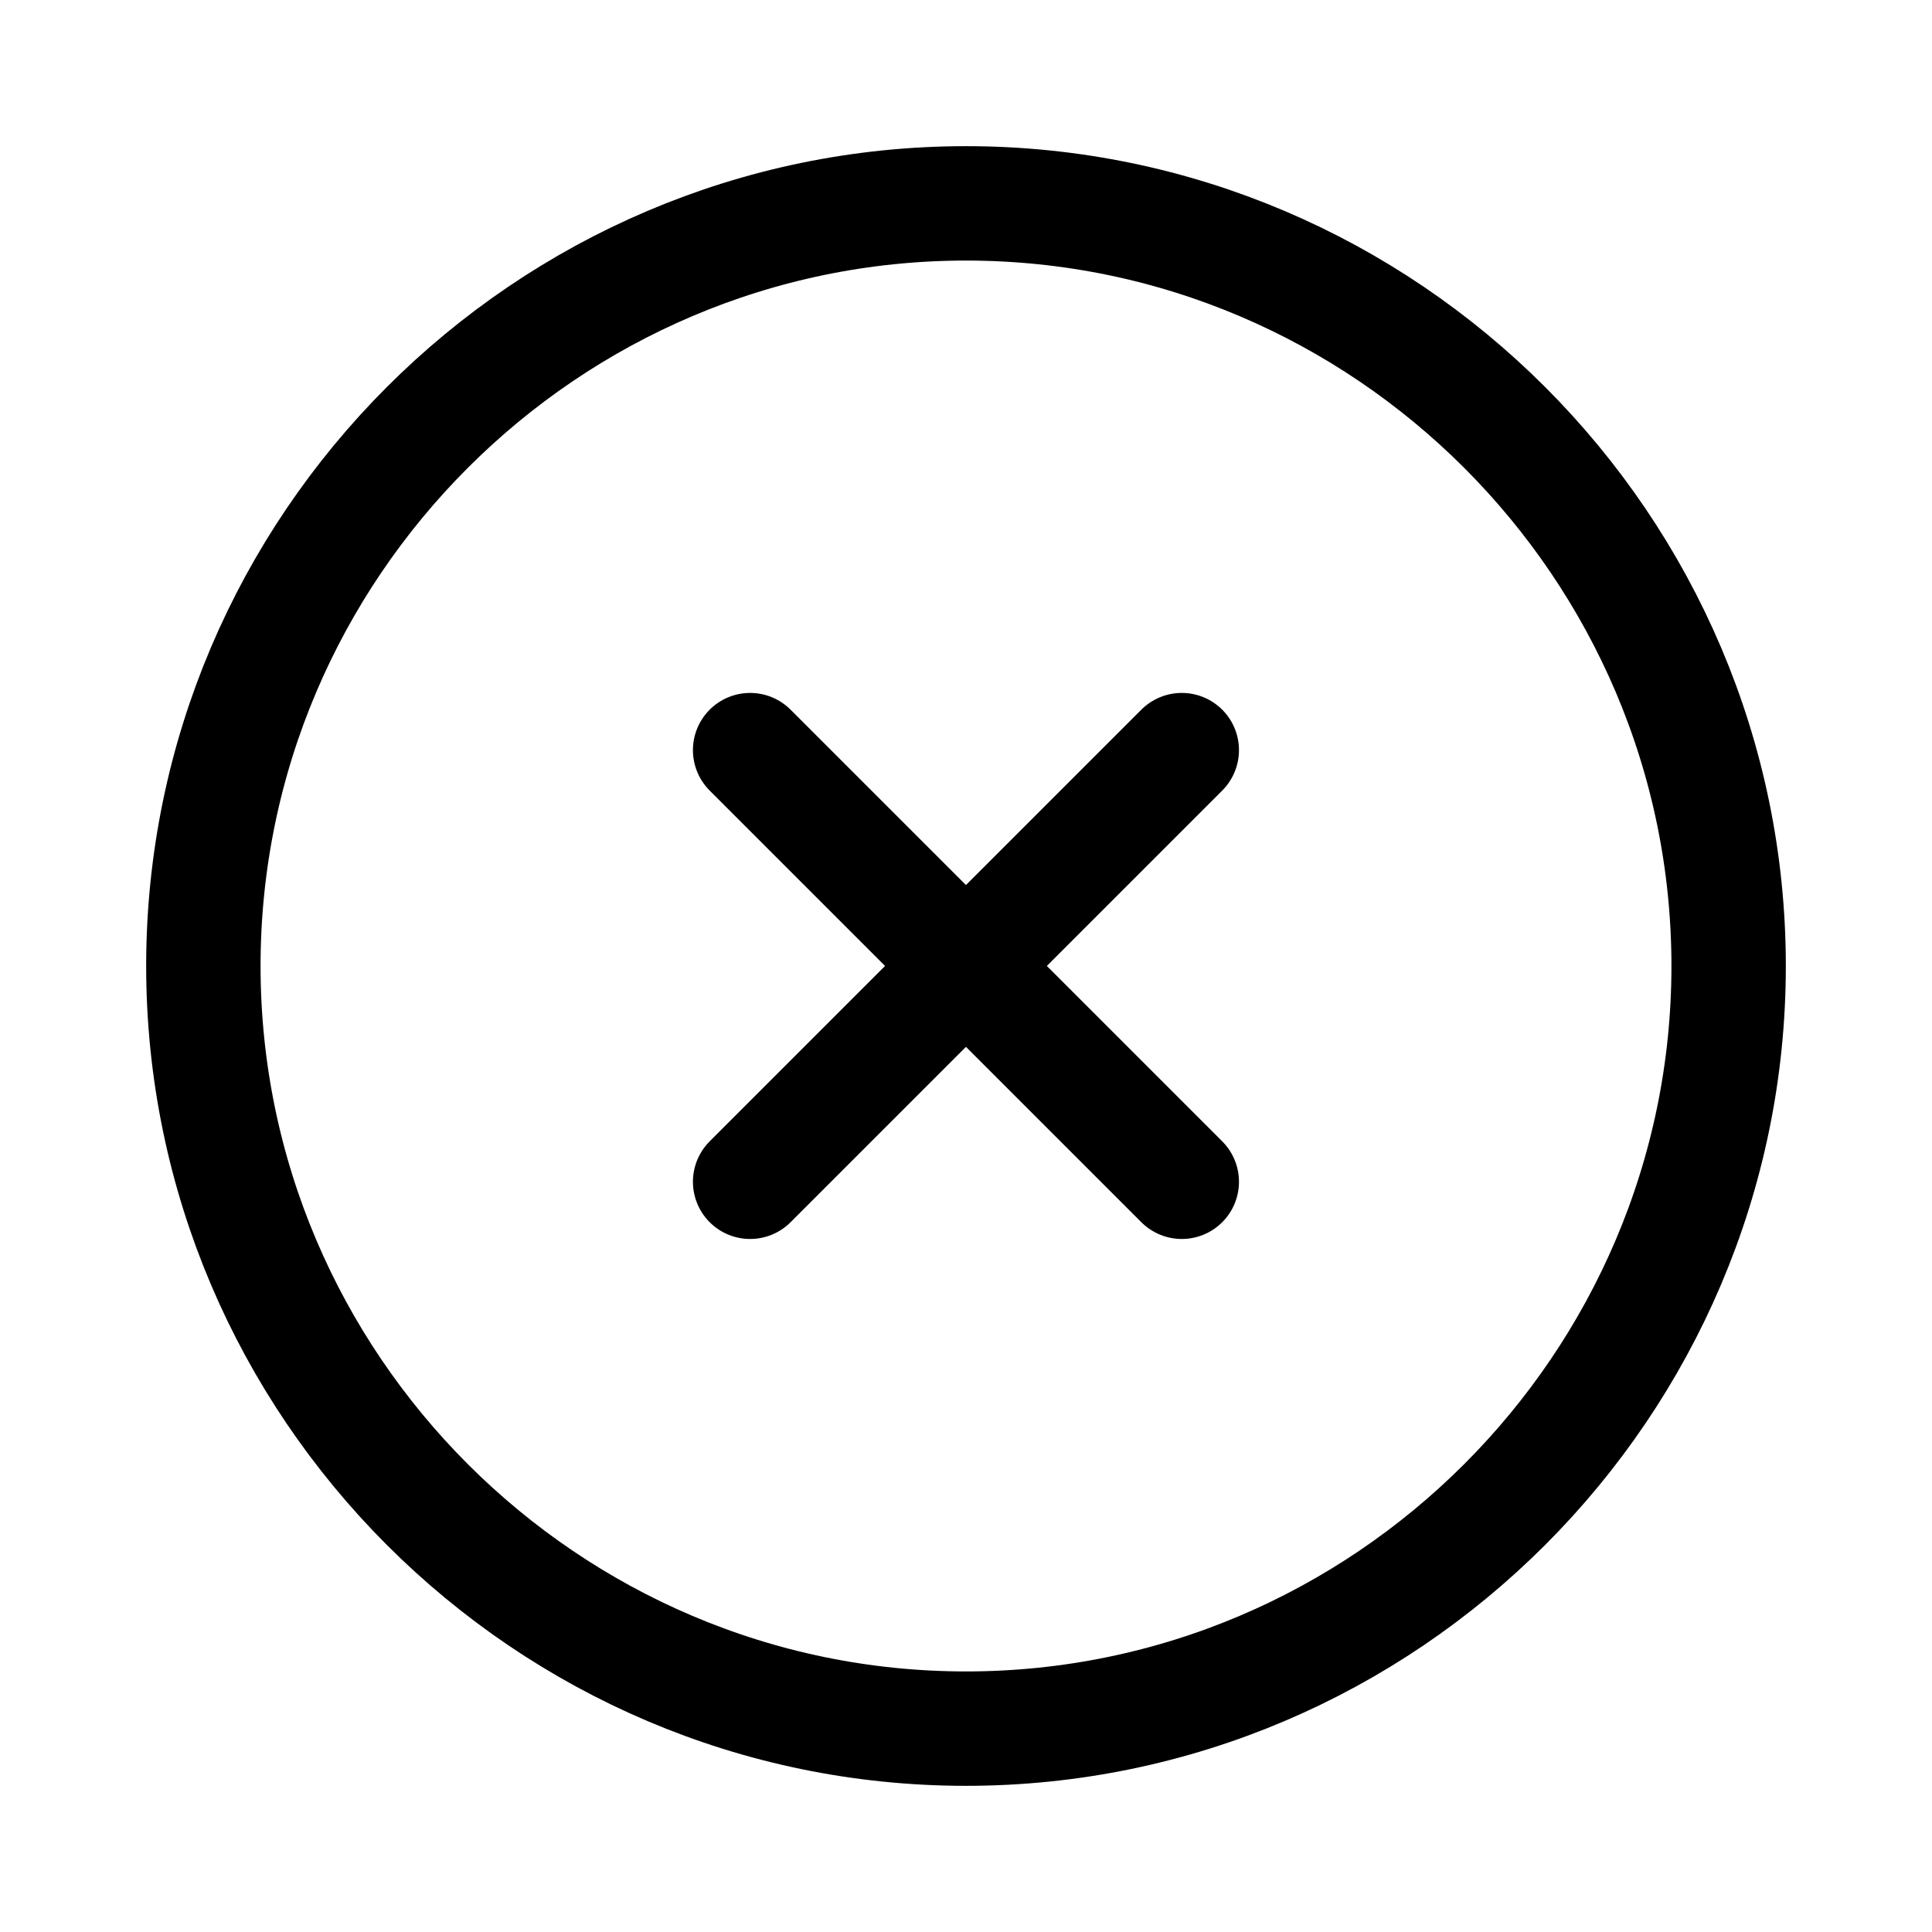
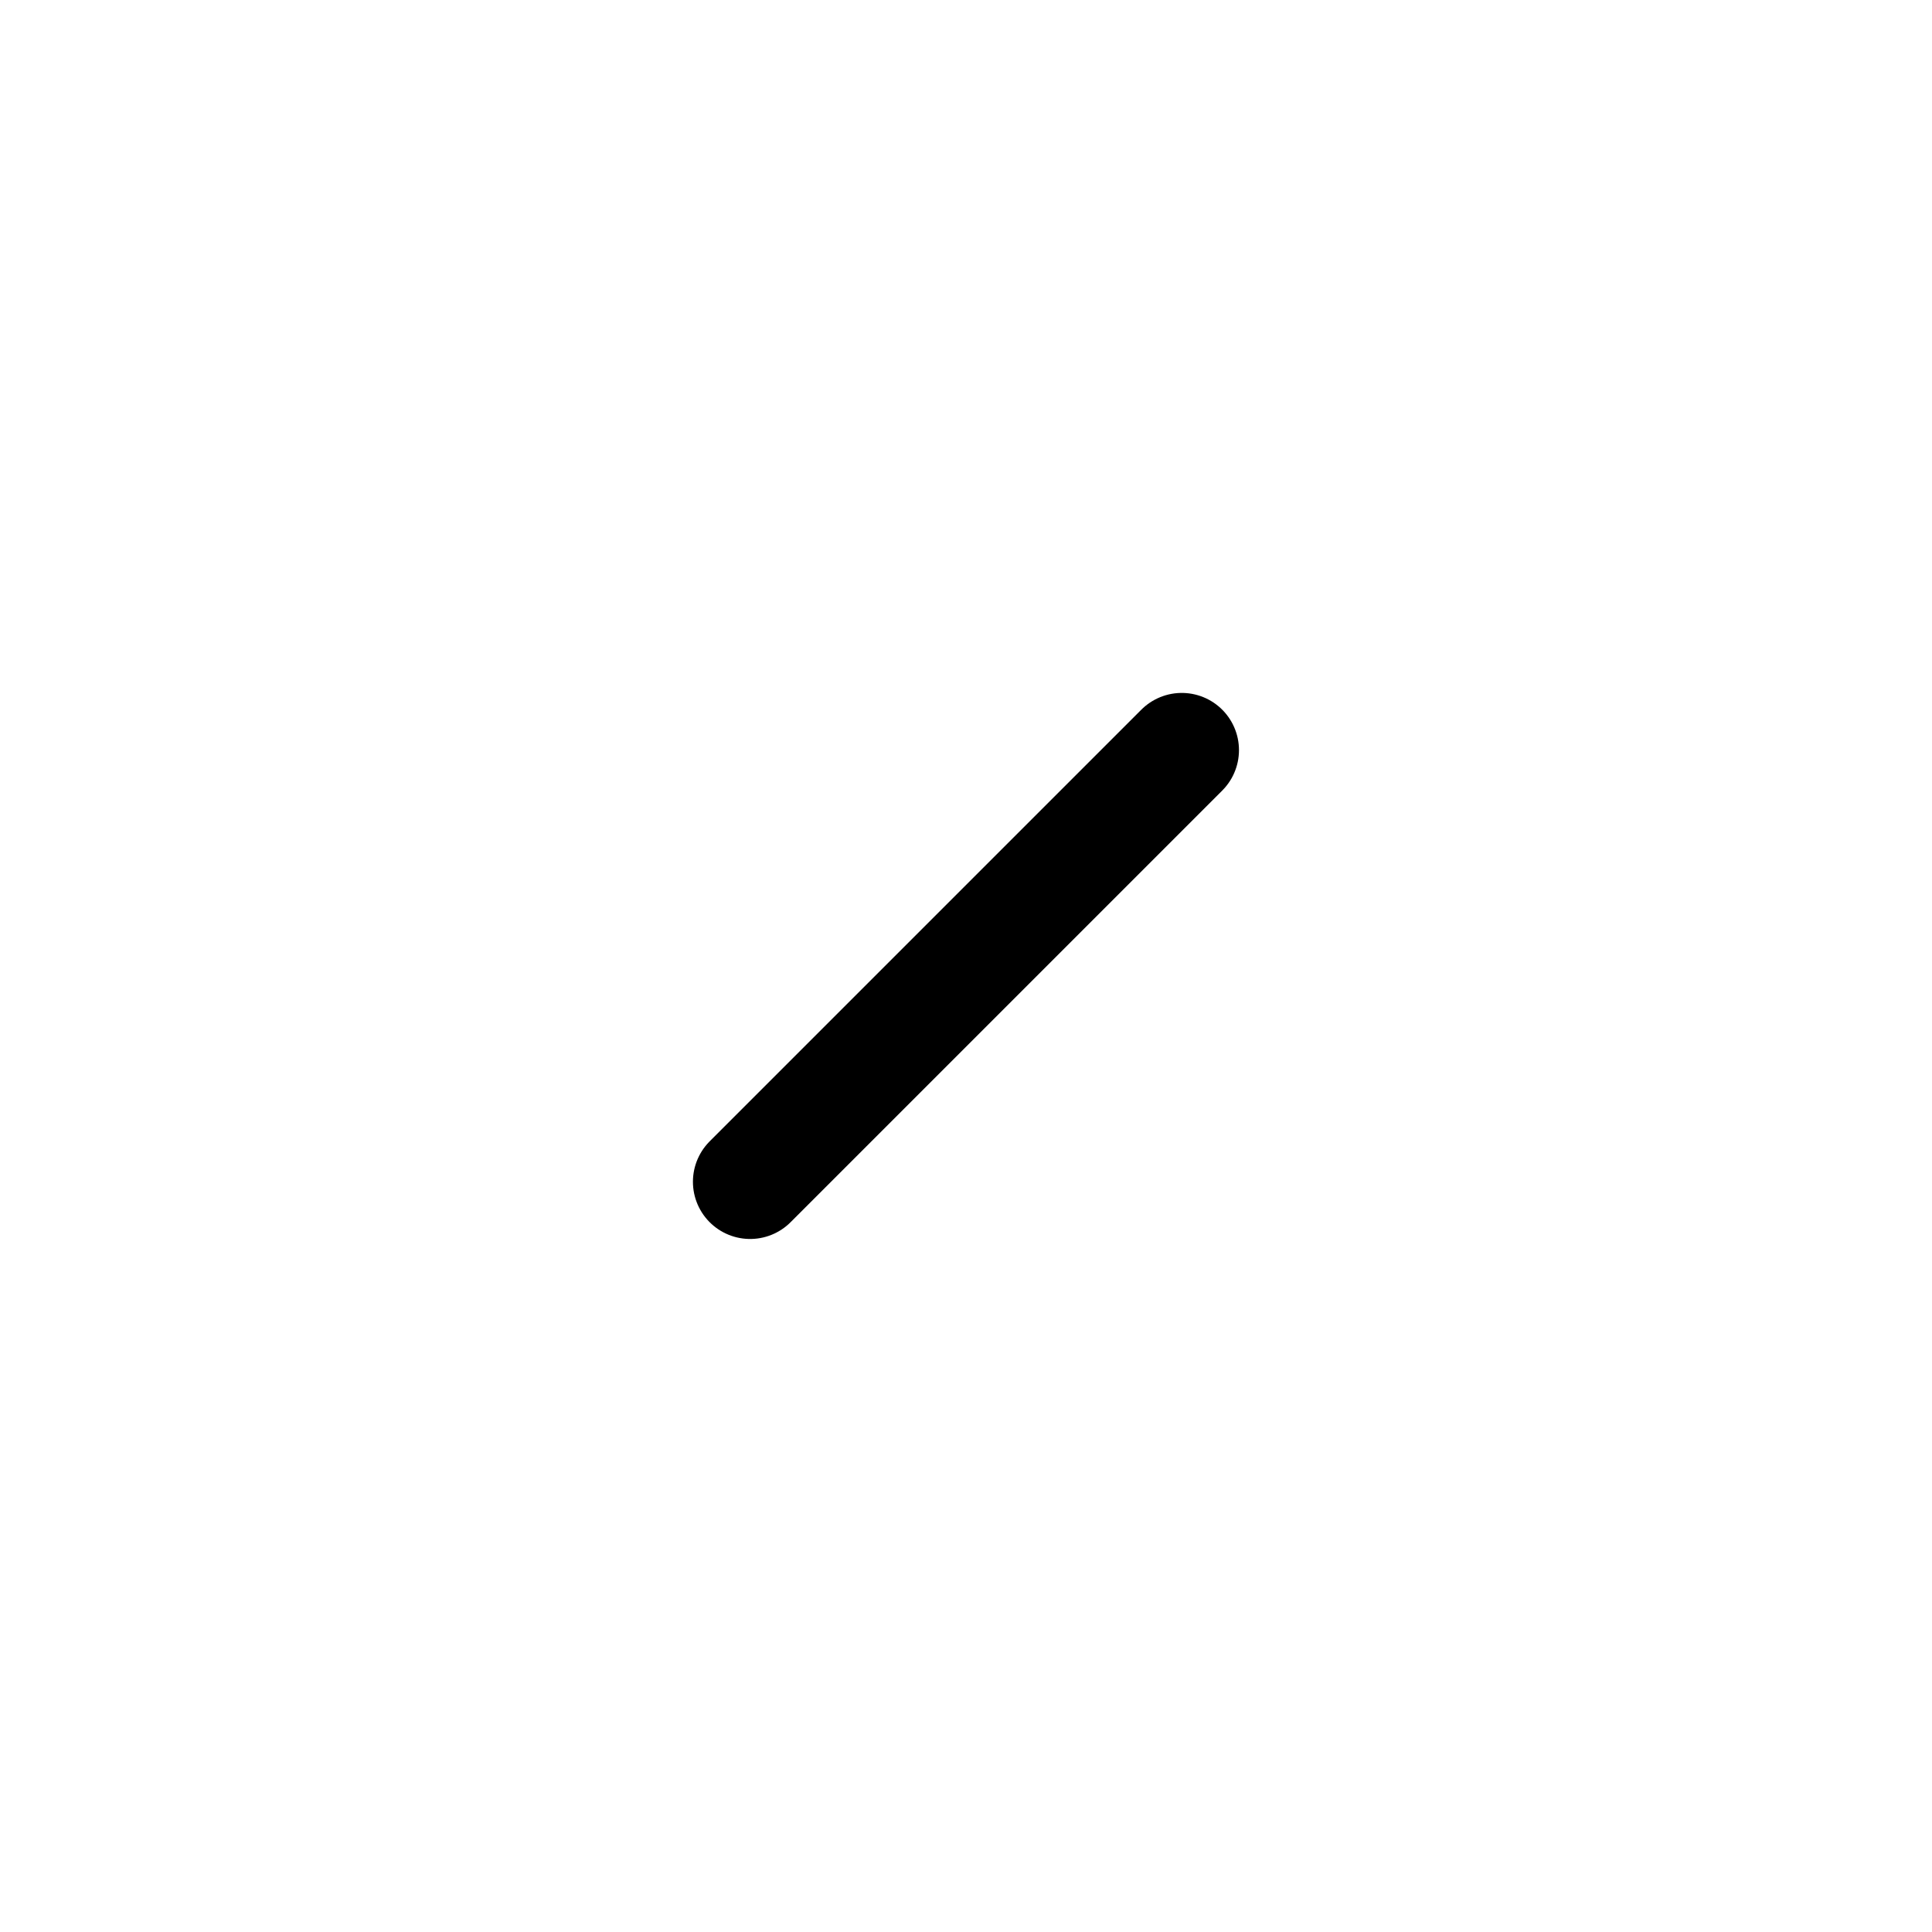
<svg xmlns="http://www.w3.org/2000/svg" width="19" height="19" viewBox="0 0 19 19" fill="none">
-   <path d="M9.5 17C13.625 17 17 13.625 17 9.5C17 5.375 13.625 2 9.5 2C5.375 2 2 5.375 2 9.5C2 13.625 5.375 17 9.5 17Z" stroke="black" stroke-width="1.125" stroke-linecap="round" stroke-linejoin="round" />
  <path d="M7.377 11.622L11.622 7.377" stroke="black" stroke-width="1.125" stroke-linecap="round" stroke-linejoin="round" />
-   <path d="M11.622 11.622L7.377 7.377" stroke="black" stroke-width="1.125" stroke-linecap="round" stroke-linejoin="round" />
</svg>